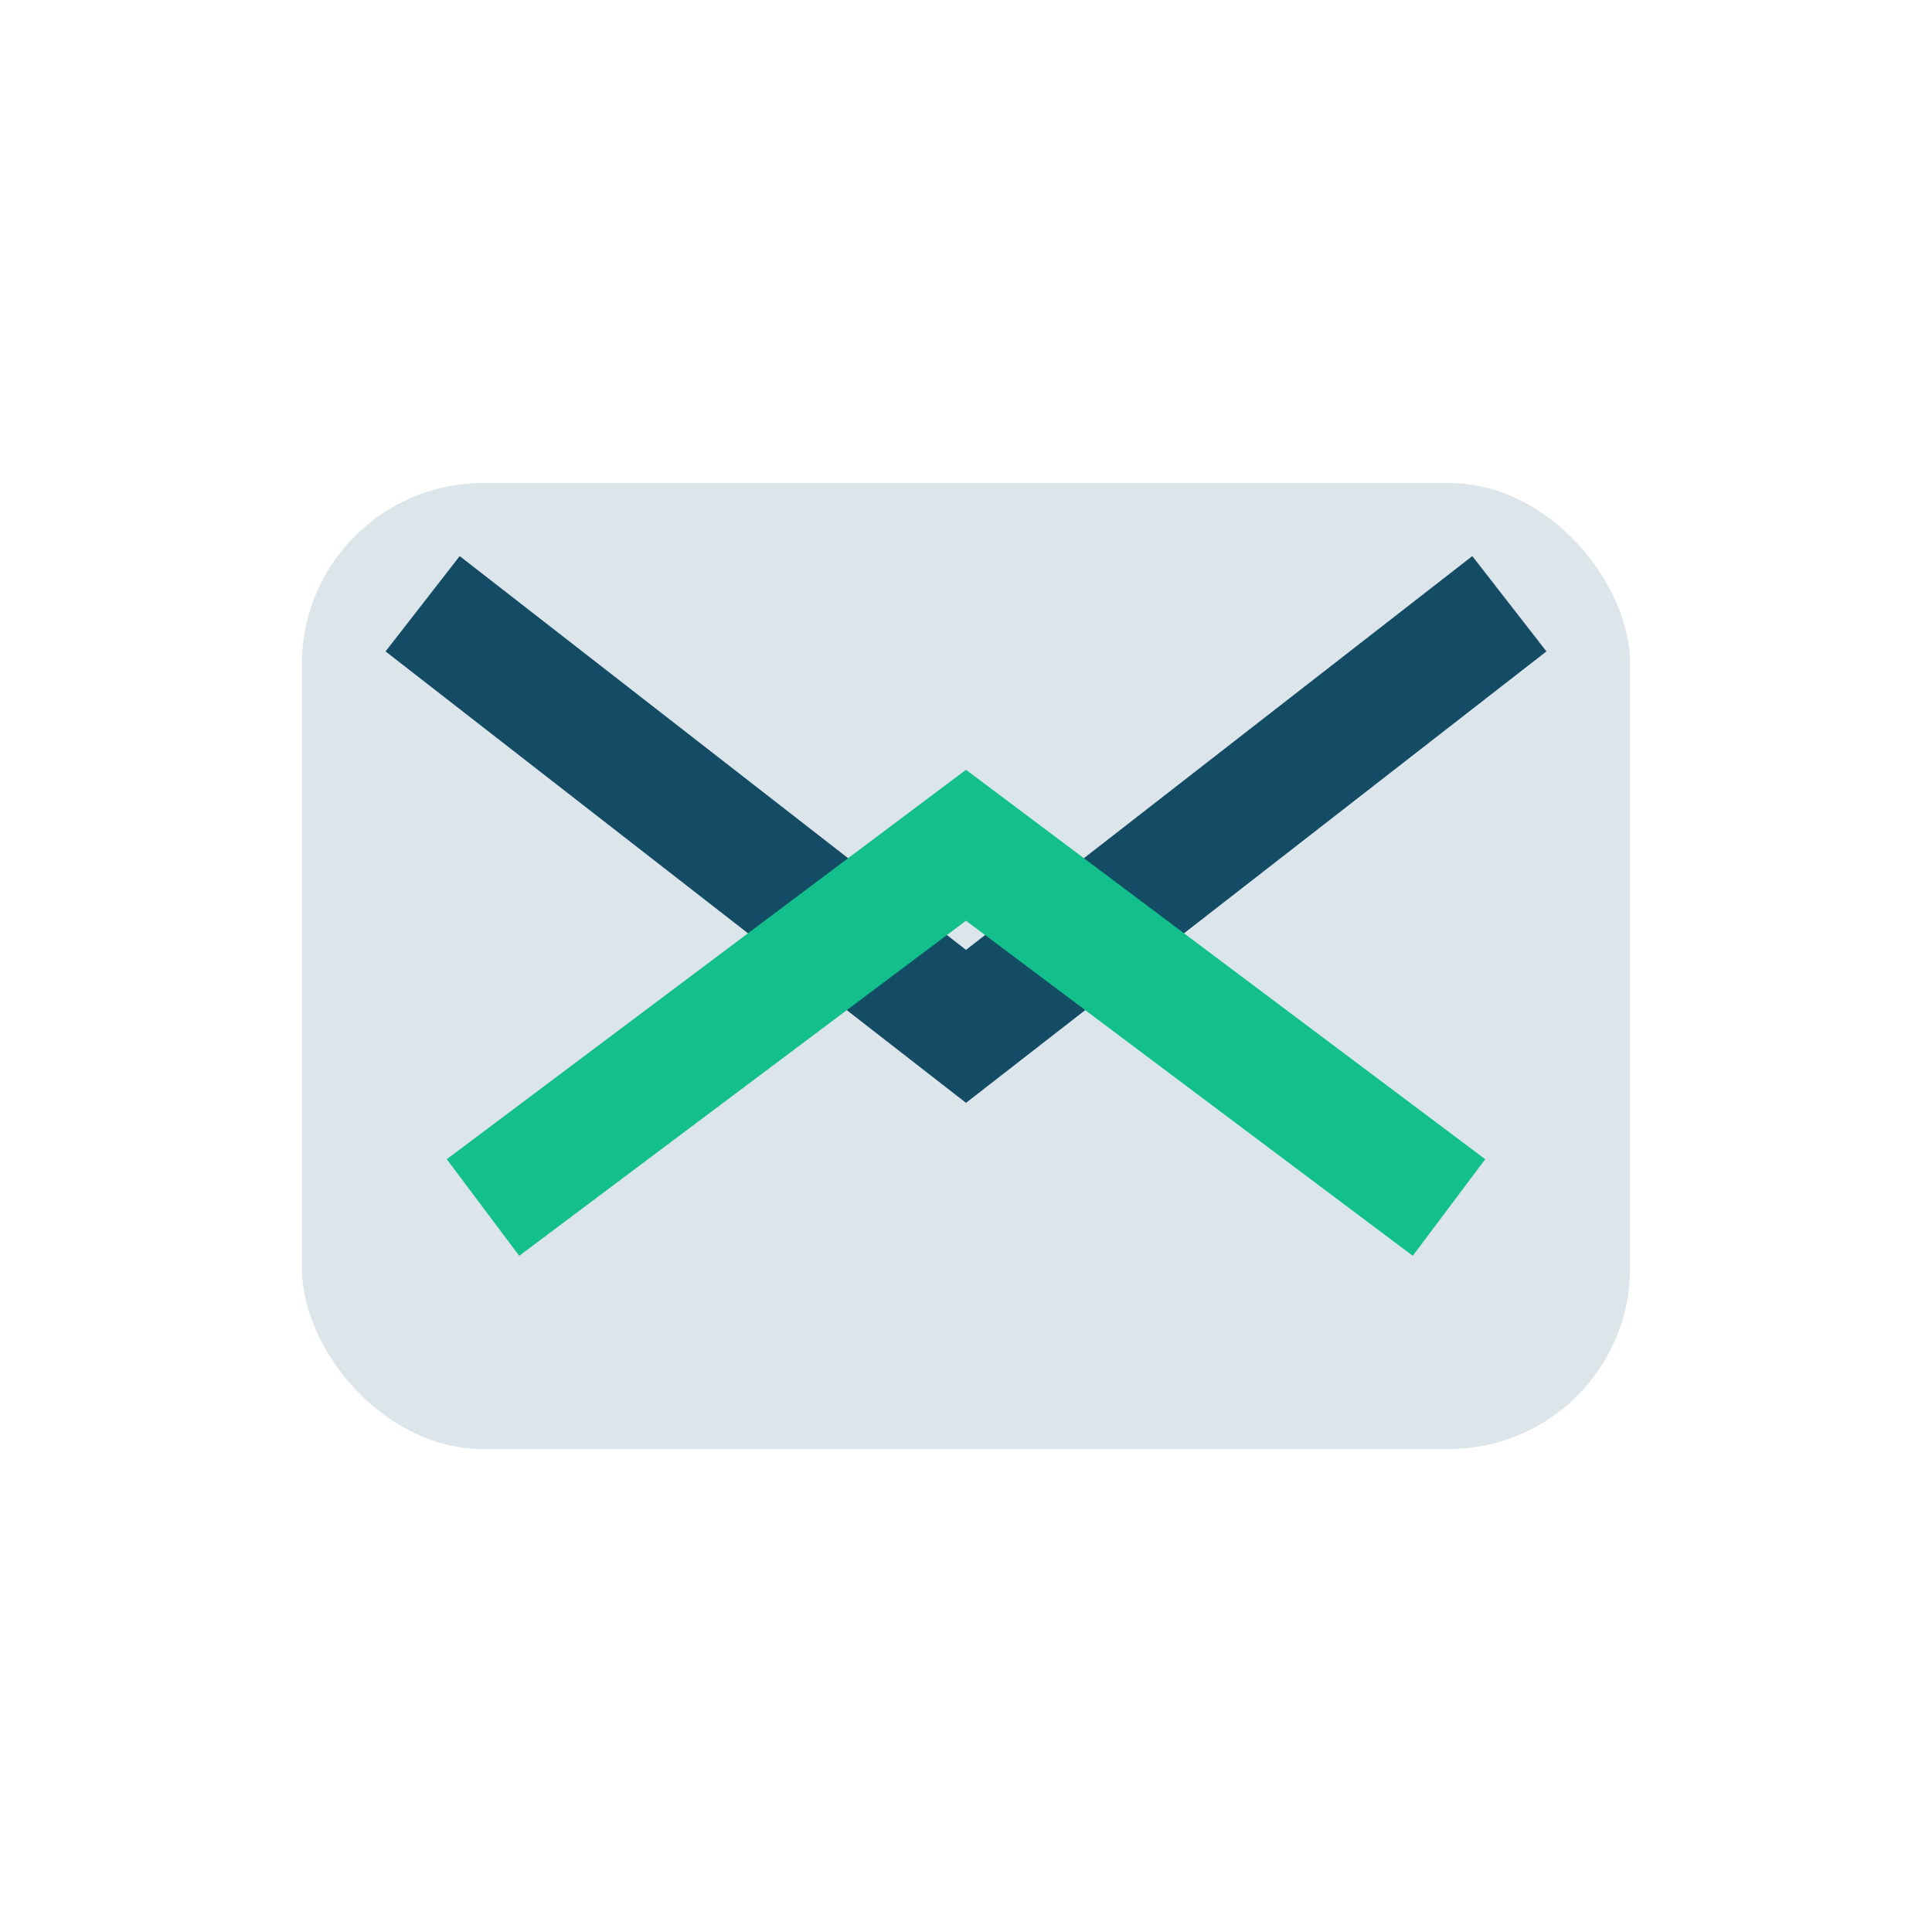
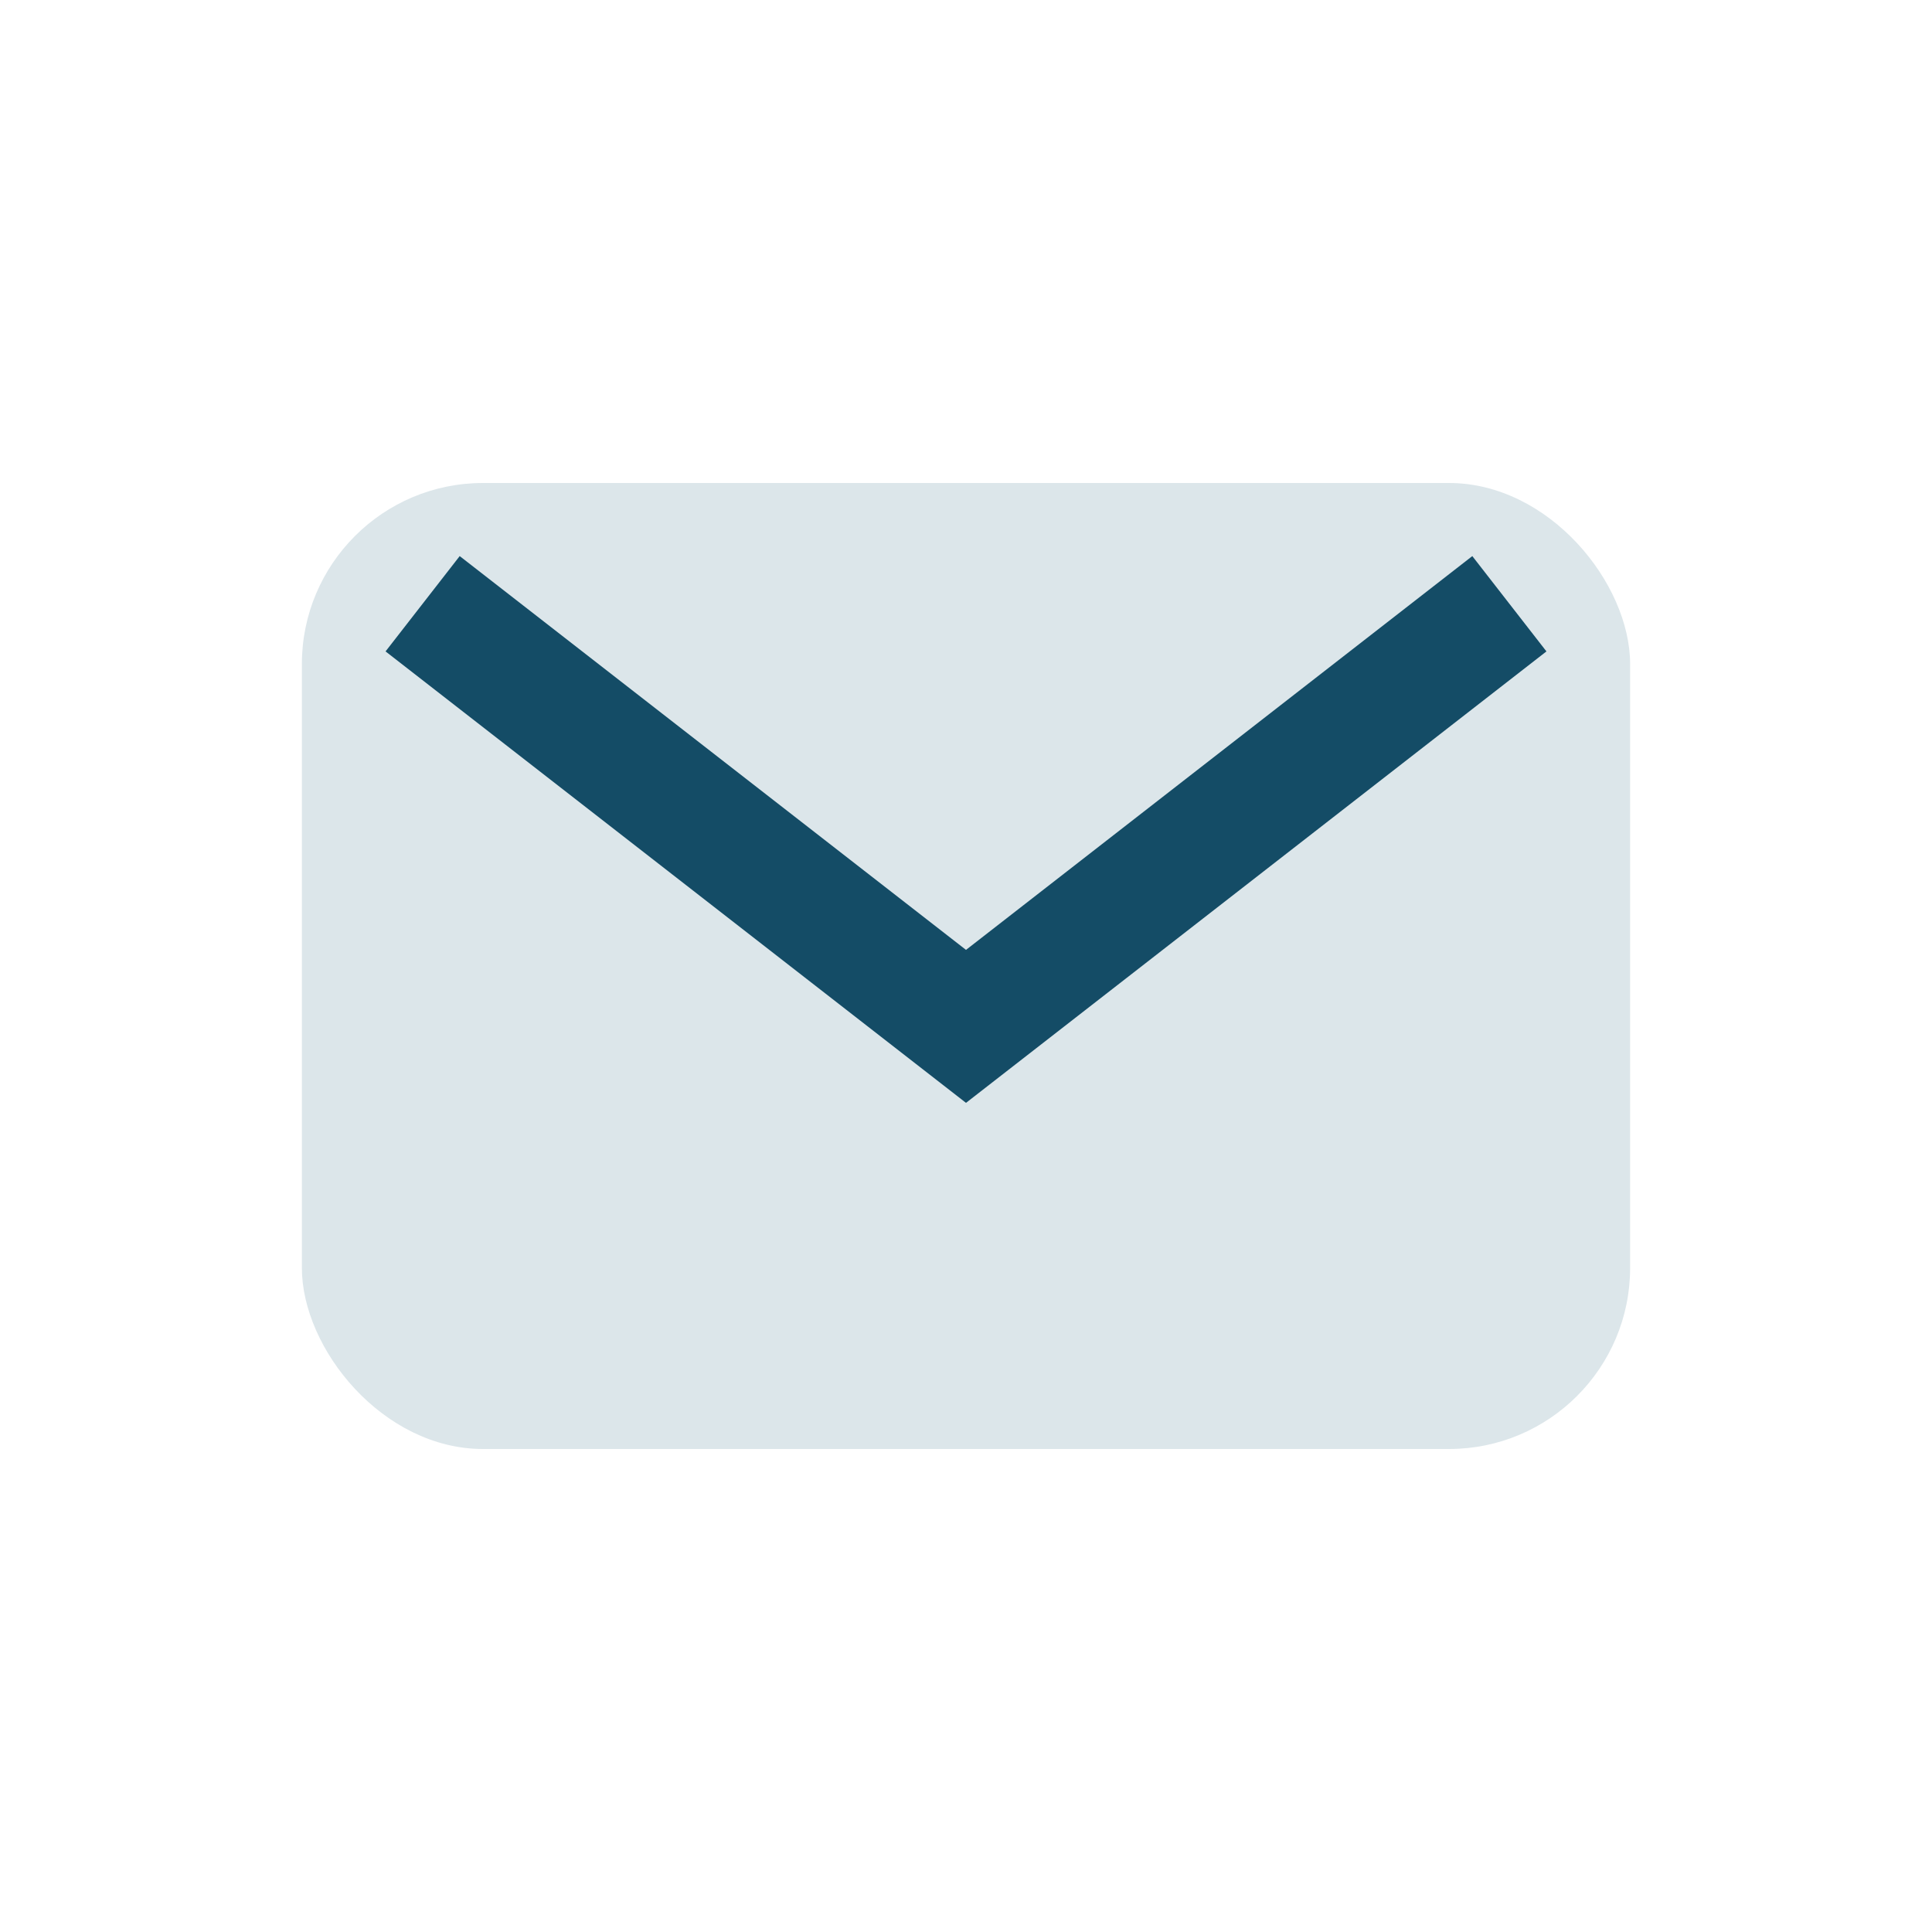
<svg xmlns="http://www.w3.org/2000/svg" width="32" height="32" viewBox="0 0 32 32">
  <rect x="5" y="8" width="22" height="16" rx="3" fill="#DCE6EA" />
  <path d="M7 10l9 7 9-7" stroke="#144C66" stroke-width="2" fill="none" />
-   <path d="M8 20l8-6 8 6" stroke="#13BF8B" stroke-width="2" fill="none" />
</svg>